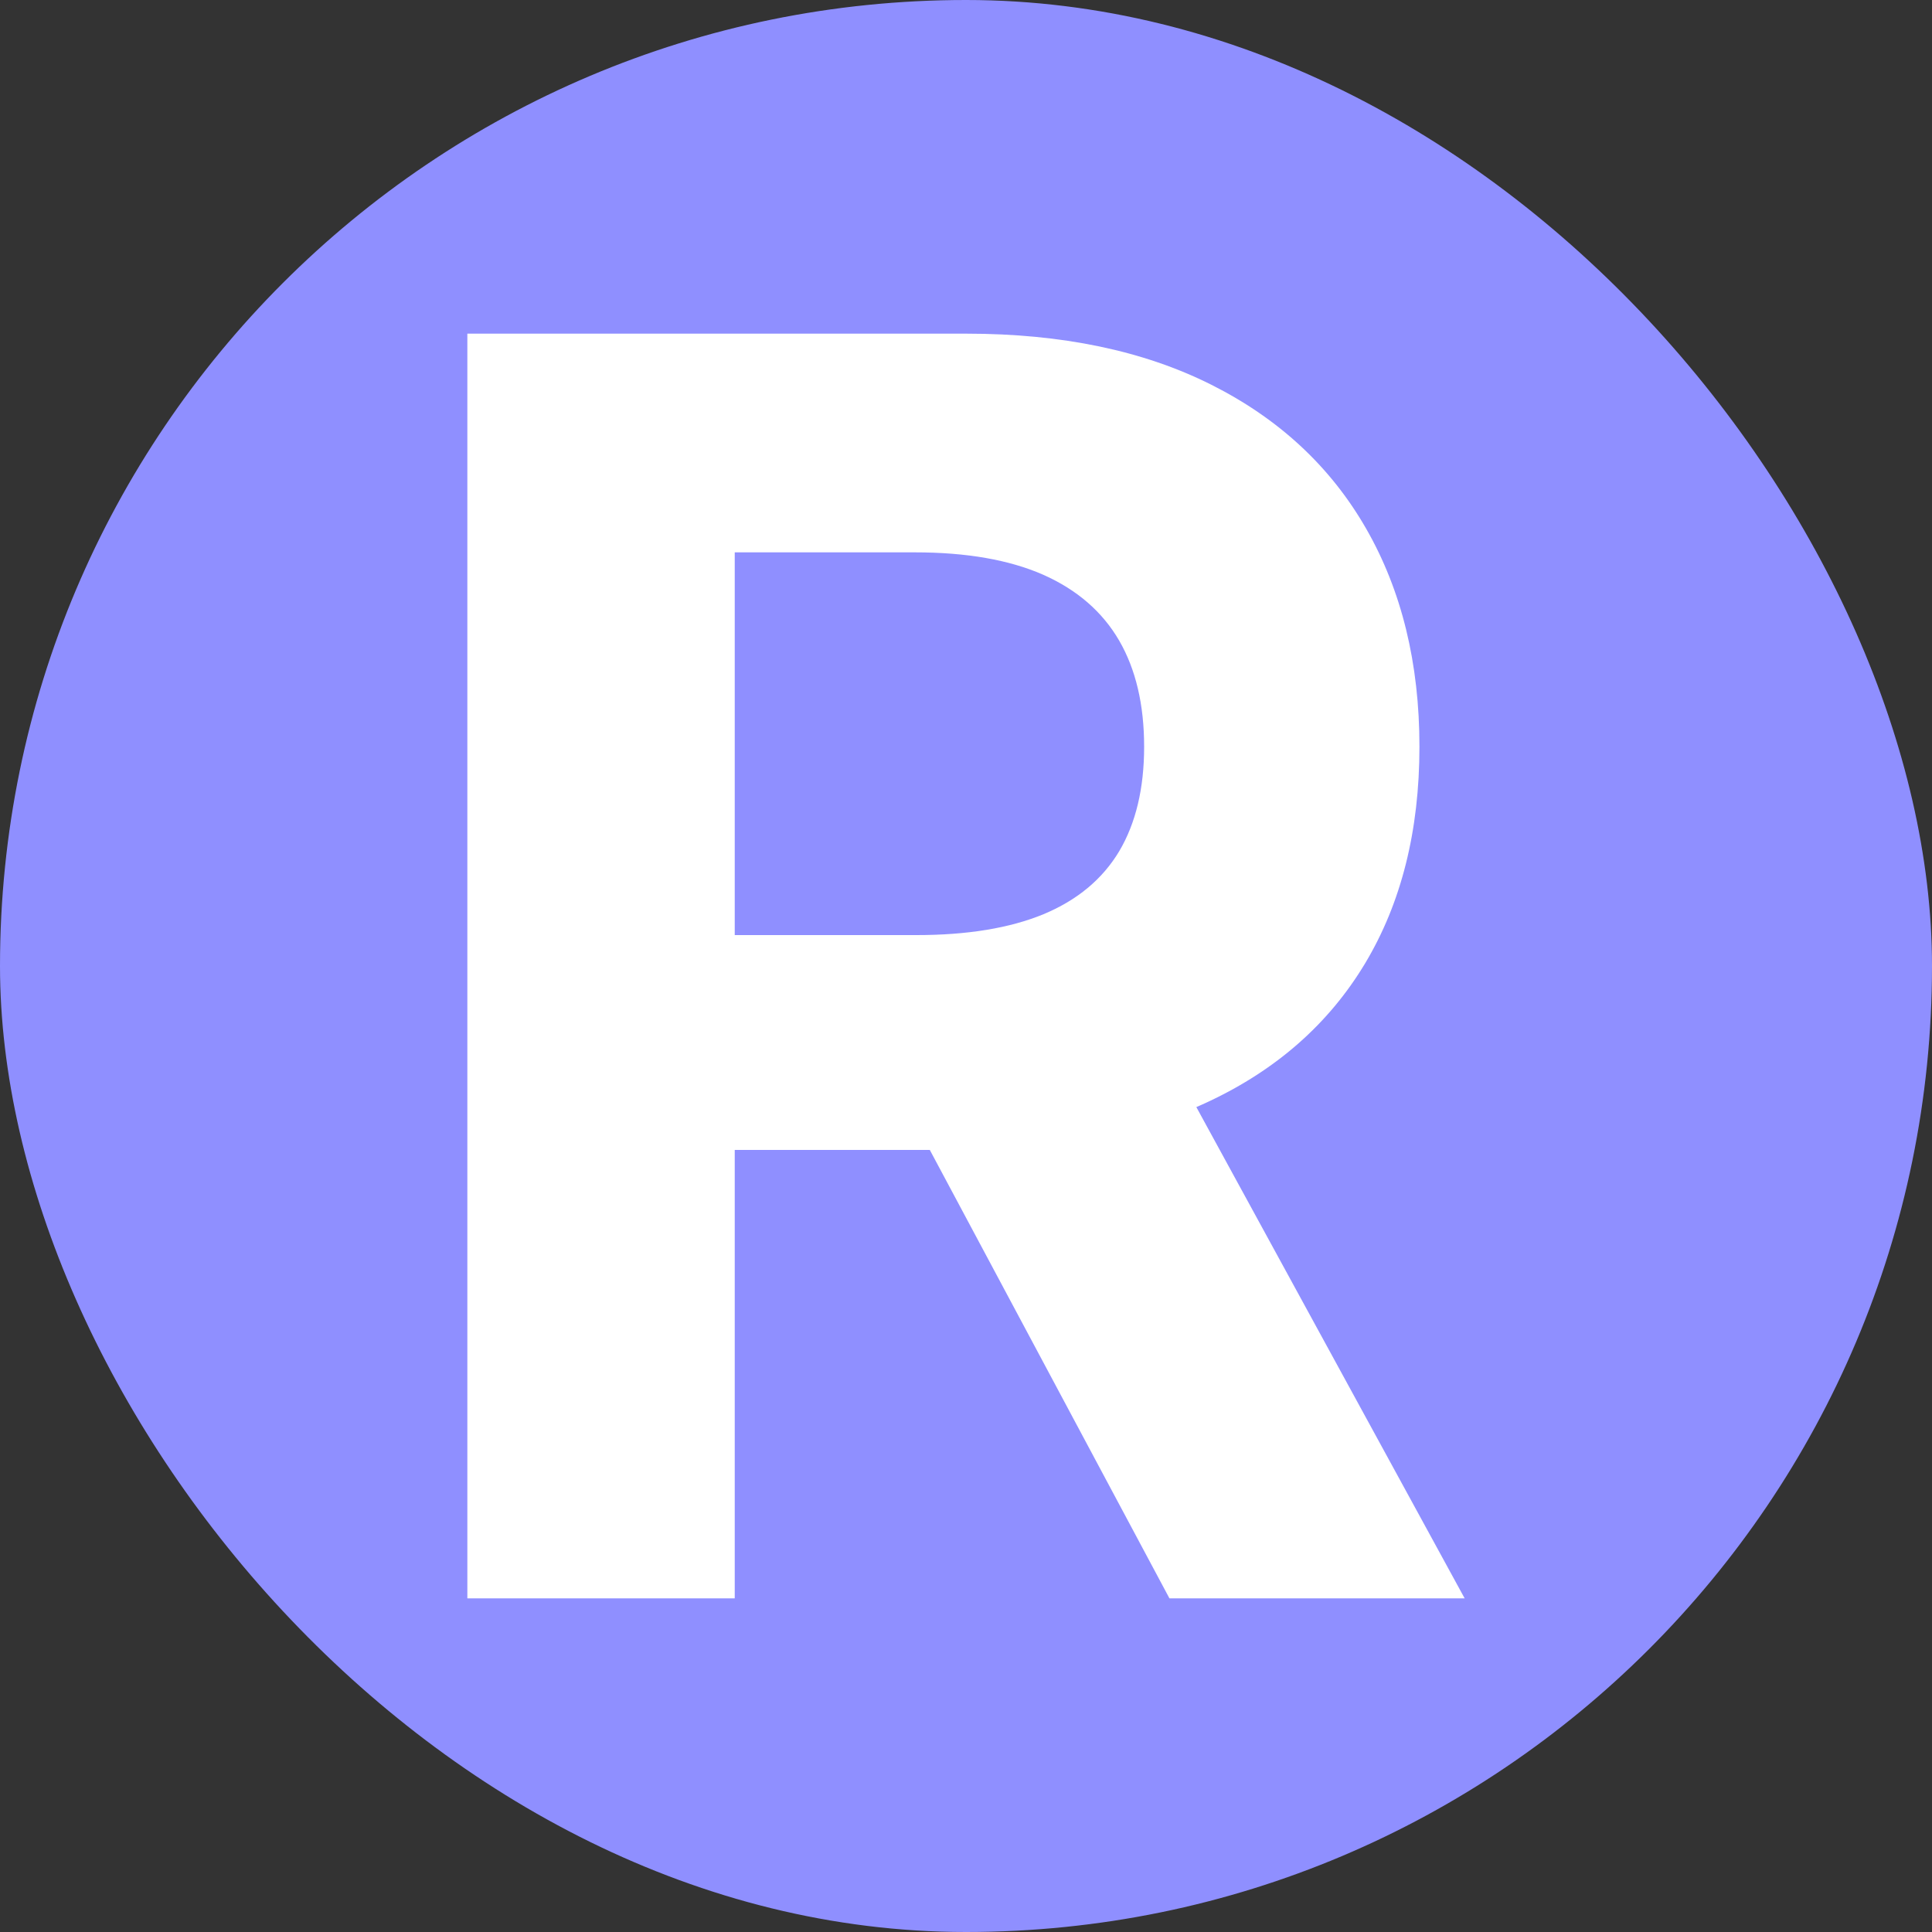
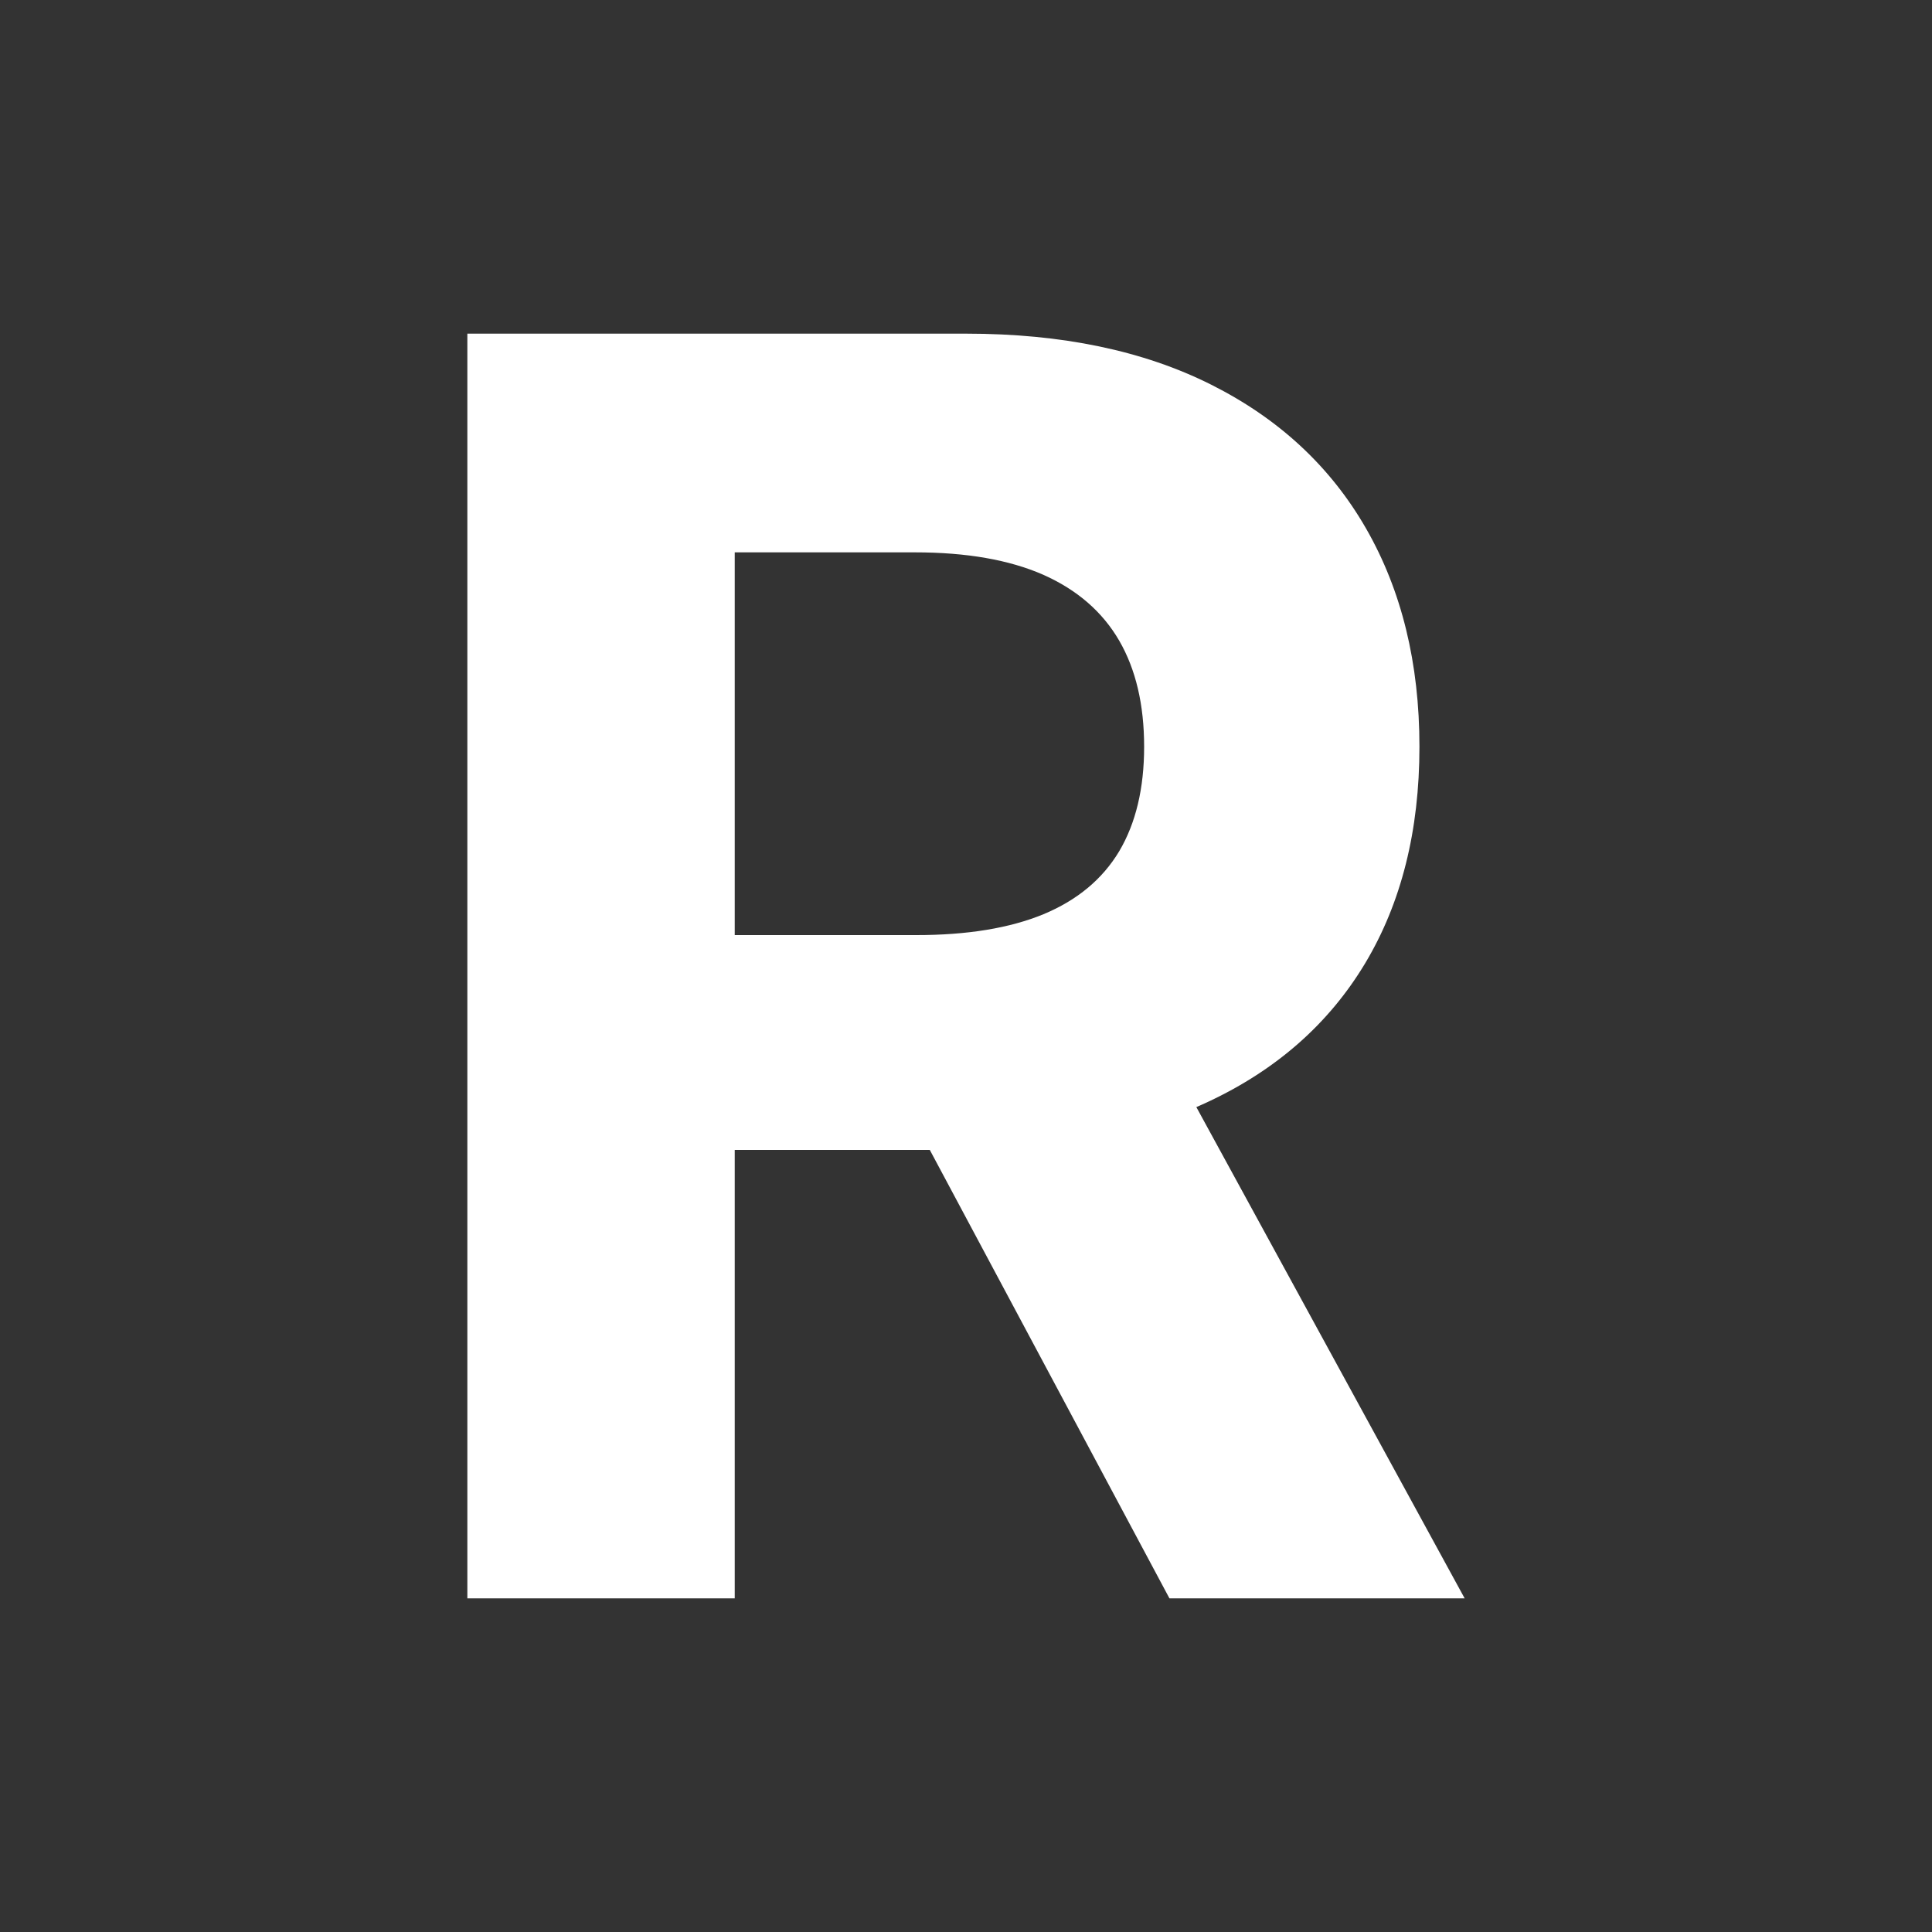
<svg xmlns="http://www.w3.org/2000/svg" width="256" height="256" viewBox="0 0 100 100">
  <rect x="0" y="0" width="100" height="100" fill="#333333" stroke="none" />
-   <rect width="100" height="100" rx="50" fill="#8f8fff" />
  <path fill="#ffffff" d="M38.03 82.73L24.19 82.73L24.19 17.27L50.02 17.27Q57.43 17.27 62.69 19.91Q67.95 22.55 70.71 27.36Q73.47 32.17 73.47 38.65L73.47 38.65Q73.47 45.17 70.66 49.86Q67.85 54.54 62.53 57.03Q57.21 59.52 49.66 59.52L49.66 59.52L32.37 59.52L32.37 48.40L47.43 48.40Q51.39 48.40 54.01 47.32Q56.63 46.23 57.93 44.06Q59.22 41.88 59.22 38.65L59.22 38.65Q59.22 35.39 57.93 33.16Q56.63 30.92 54.00 29.75Q51.36 28.59 47.36 28.59L47.36 28.59L38.03 28.59L38.03 82.73ZM44.61 52.94L59.54 52.94L75.81 82.73L60.53 82.73L44.61 52.94Z" />
</svg>